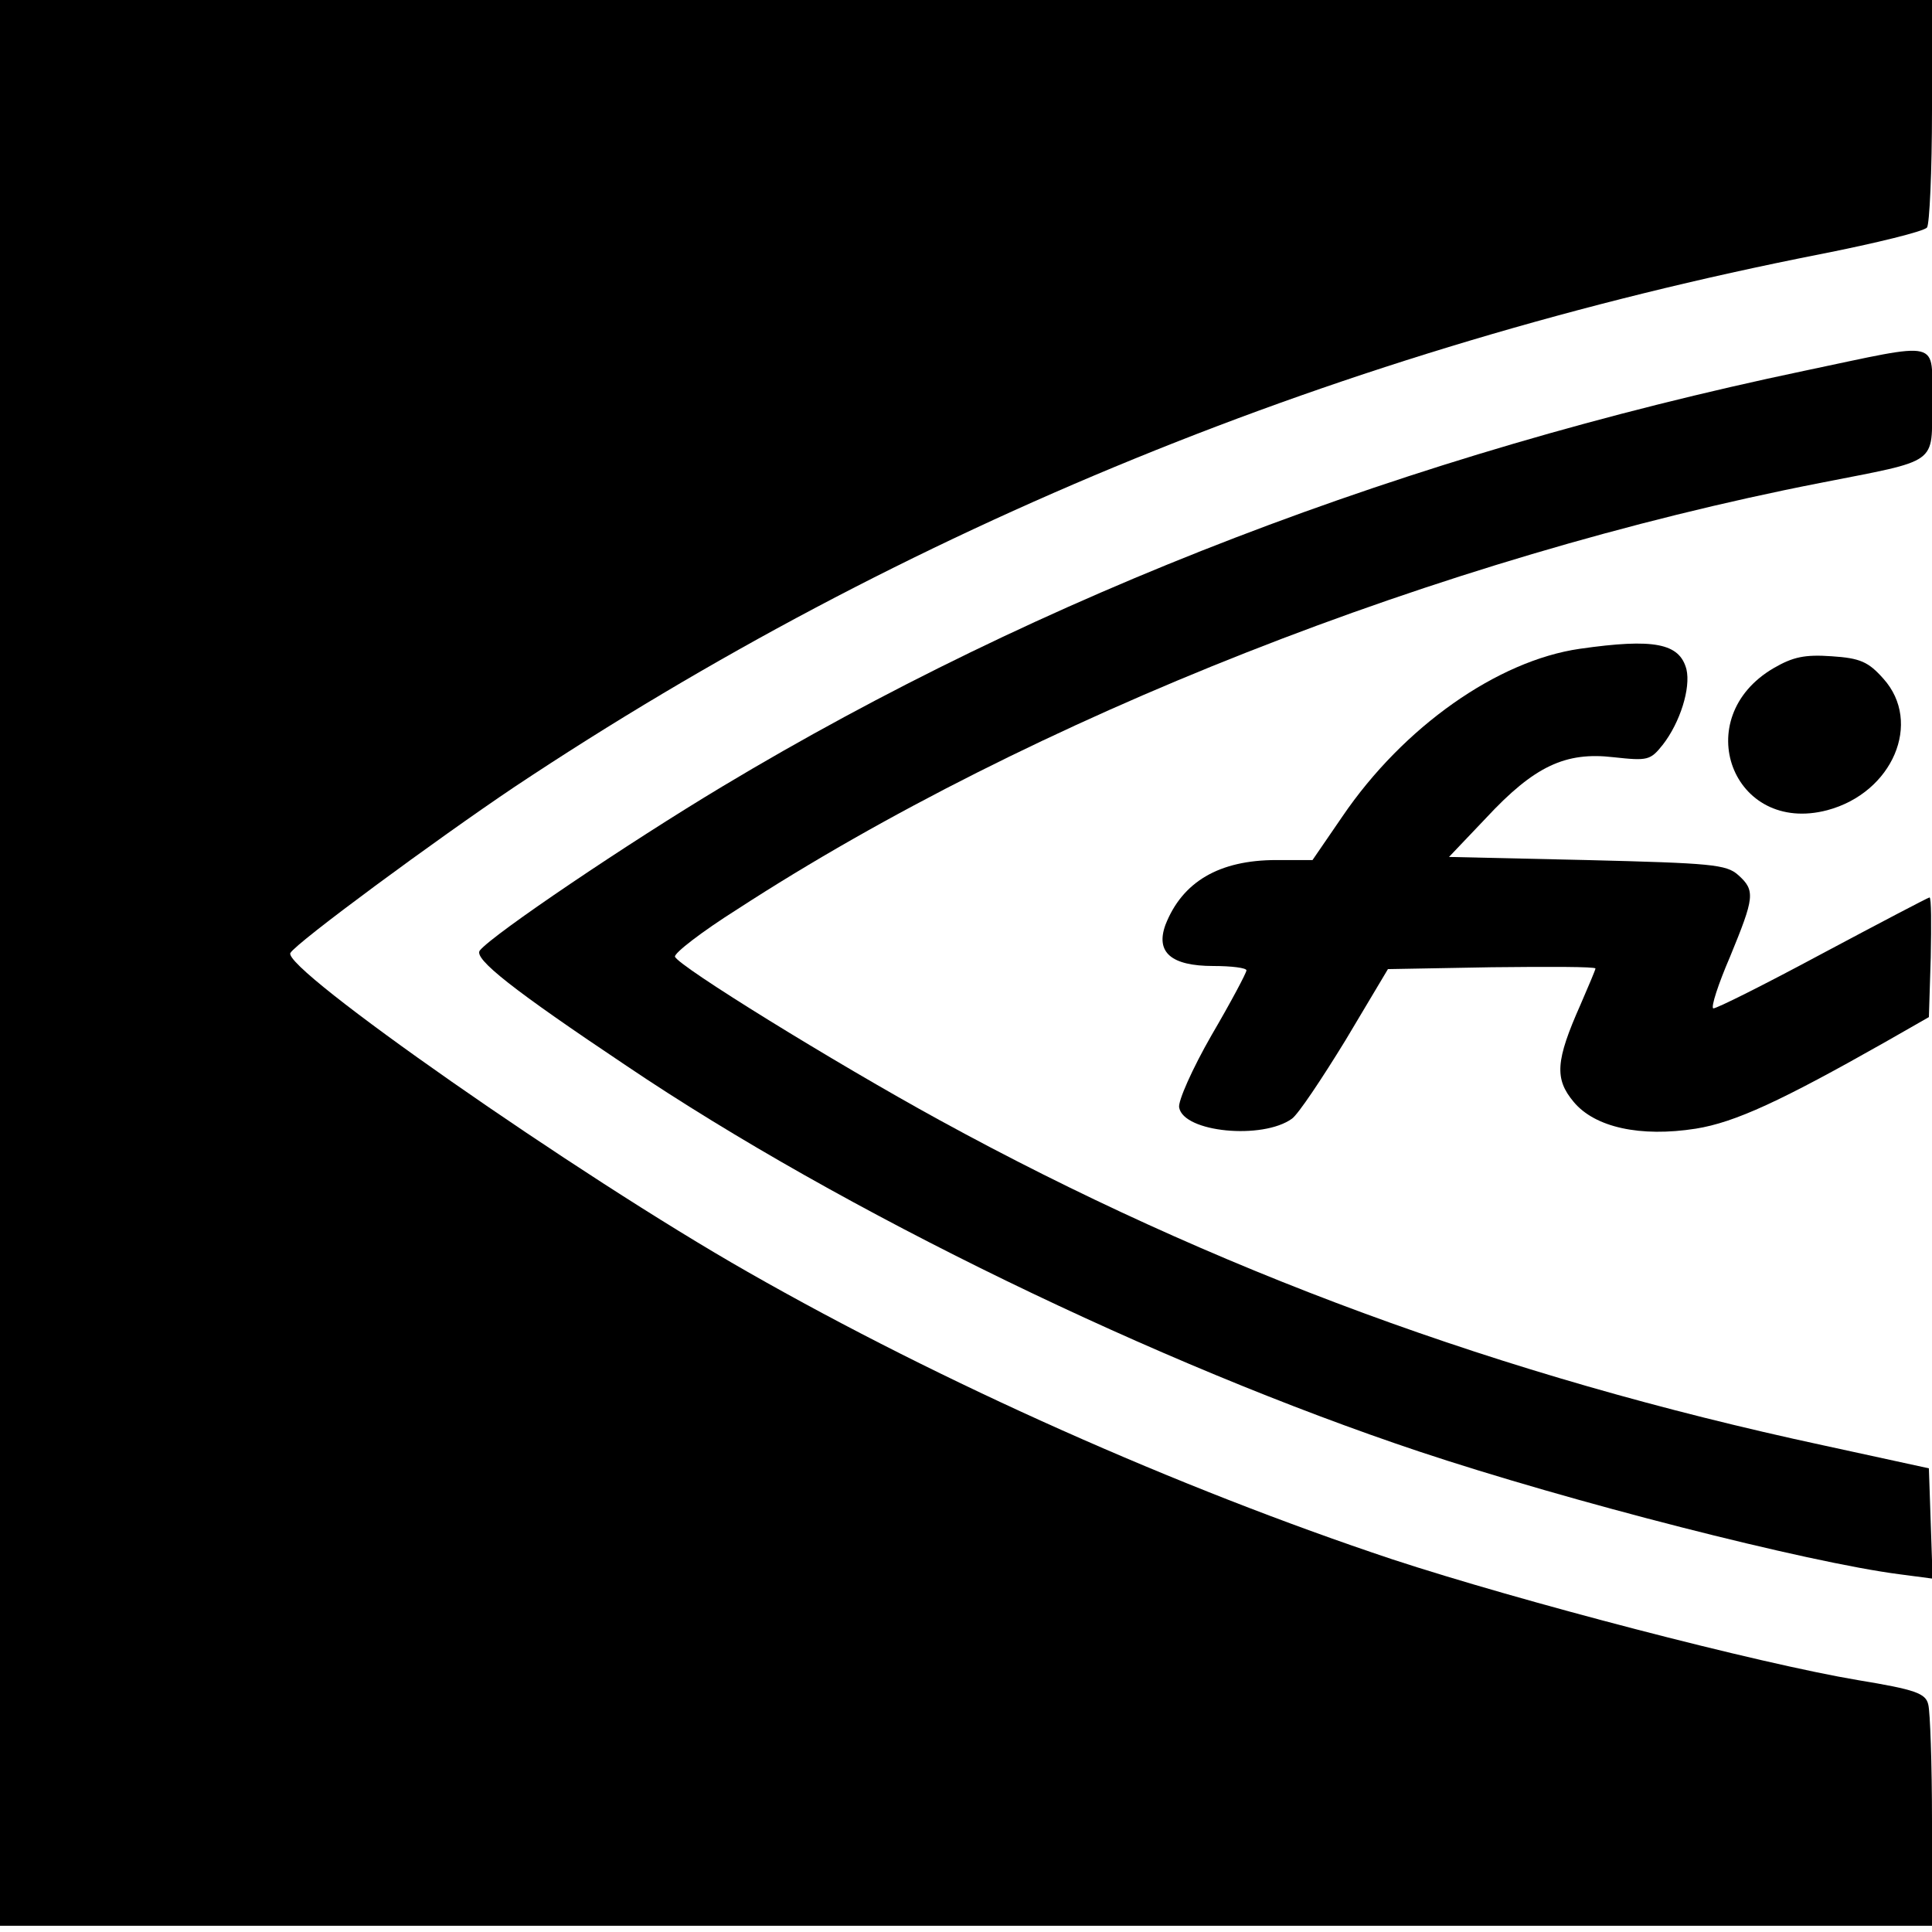
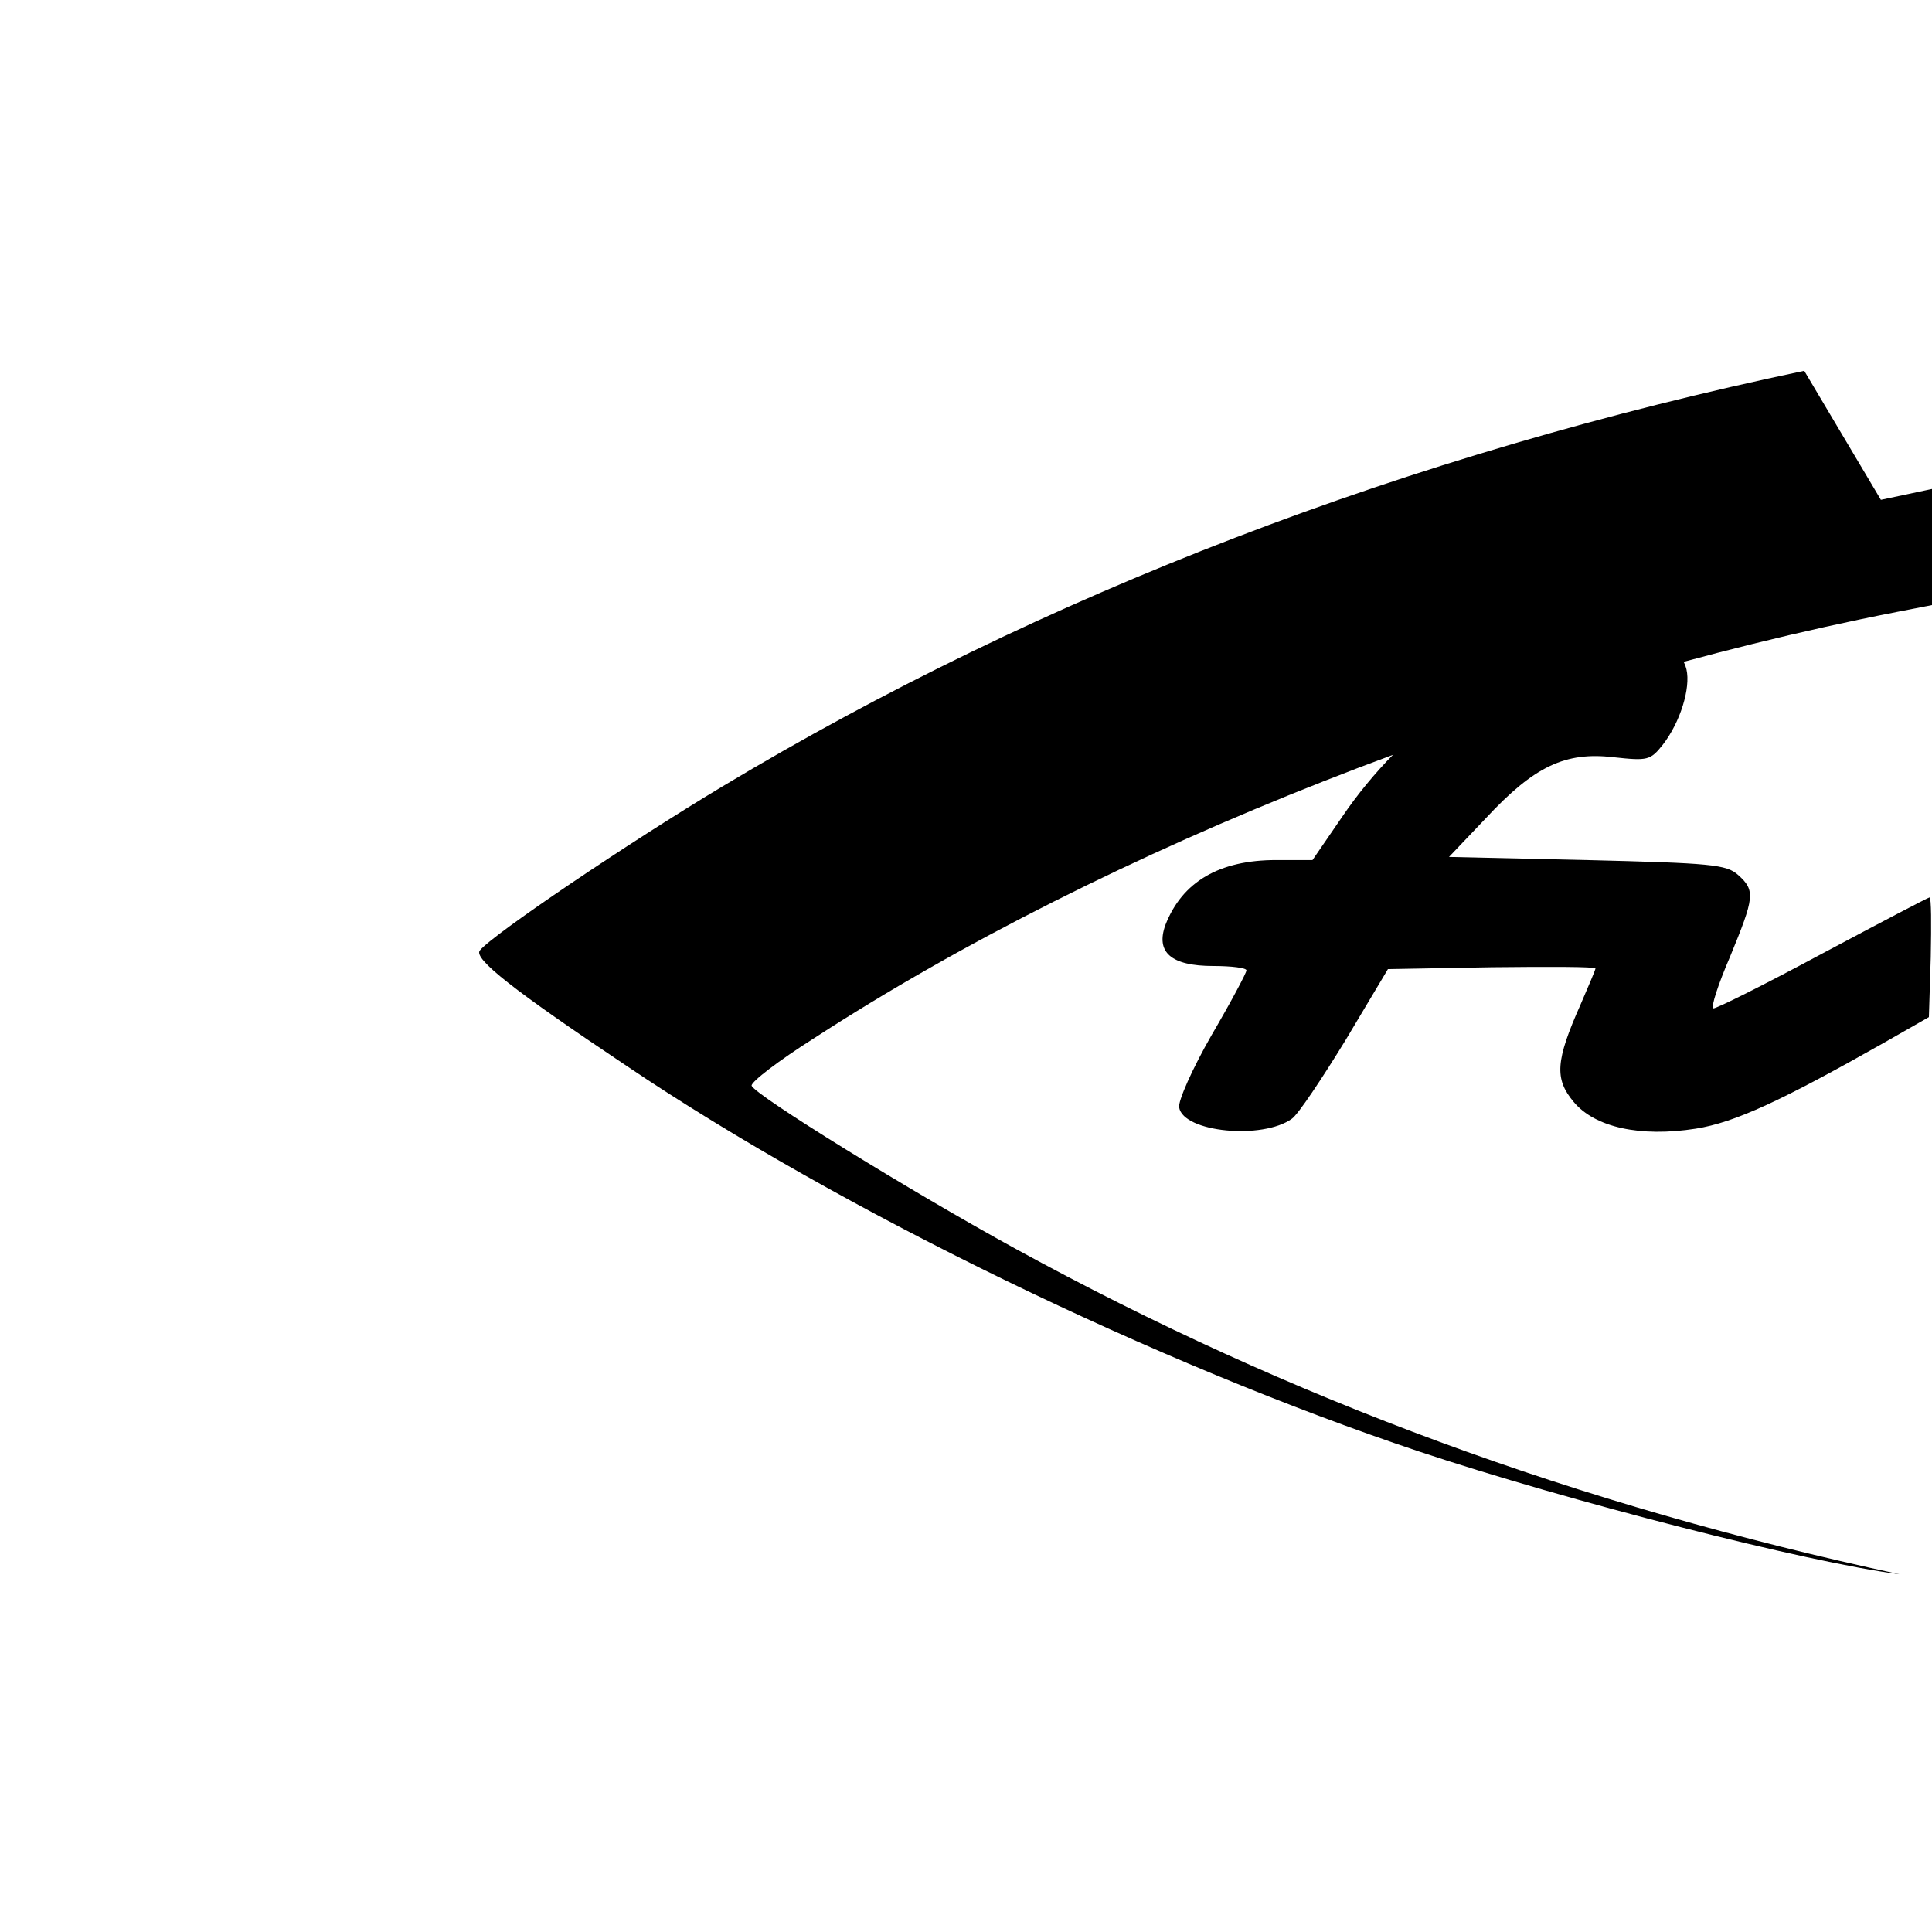
<svg xmlns="http://www.w3.org/2000/svg" version="1.0" width="310pt" height="310pt" viewBox="0 0 310 310" preserveAspectRatio="xMidYMid meet">
  <g transform="translate(0,310) scale(0.1,-0.1)" fill="#000000" stroke="none">
-     <path d="M0 1555 l0 -1545 1550 0 1550 0 0 168 c0 92 -3 176 -6 187 -4 18 -21 24 -112 39 -161 27 -544 127 -748 194 -345 115 -722 283 -1034 461 -274 156 -749 488 -734 512 10 17 234 182 359 266 625 416 1333 705 2095 855 91 18 168 37 172 43 4 5 8 90 8 188 l0 177 -1550 0 -1550 0 0 -1545z" />
-     <path d="M2895 2505 c-634 -133 -1223 -359 -1736 -667 -150 -90 -368 -237 -389 -263 -11 -13 54 -64 235 -185 347 -234 853 -479 1272 -619 240 -80 623 -178 771 -197 l53 -7 -3 89 -3 88 -170 37 c-516 111 -978 281 -1418 522 -168 92 -419 247 -424 262 -1 6 43 40 100 76 471 306 1129 565 1737 684 193 38 180 28 180 130 0 102 19 97 -205 50z" />
+     <path d="M2895 2505 c-634 -133 -1223 -359 -1736 -667 -150 -90 -368 -237 -389 -263 -11 -13 54 -64 235 -185 347 -234 853 -479 1272 -619 240 -80 623 -178 771 -197 c-516 111 -978 281 -1418 522 -168 92 -419 247 -424 262 -1 6 43 40 100 76 471 306 1129 565 1737 684 193 38 180 28 180 130 0 102 19 97 -205 50z" />
    <path d="M2535 2059 c-132 -19 -283 -125 -381 -269 l-48 -70 -58 0 c-92 0 -151 -35 -178 -104 -16 -44 9 -66 77 -66 29 0 53 -3 53 -7 0 -4 -25 -51 -56 -104 -31 -54 -54 -106 -52 -116 7 -40 134 -52 181 -18 10 7 48 64 86 126 l68 114 166 3 c92 1 167 1 167 -2 0 -2 -11 -28 -24 -58 -40 -90 -42 -119 -11 -156 34 -41 107 -57 196 -43 63 10 138 45 304 139 l70 40 3 96 c1 53 1 96 -2 96 -2 0 -80 -41 -172 -90 -93 -50 -171 -89 -175 -88 -4 2 8 39 27 83 39 95 41 106 13 131 -19 17 -43 19 -243 24 l-221 5 59 62 c78 84 128 107 205 98 55 -6 59 -5 79 20 28 36 45 91 38 121 -11 42 -52 50 -171 33z" />
-     <path d="M2846 2028 c-137 -80 -66 -268 86 -228 105 28 153 141 90 211 -24 27 -37 33 -83 36 -43 3 -62 -1 -93 -19z" />
  </g>
</svg>